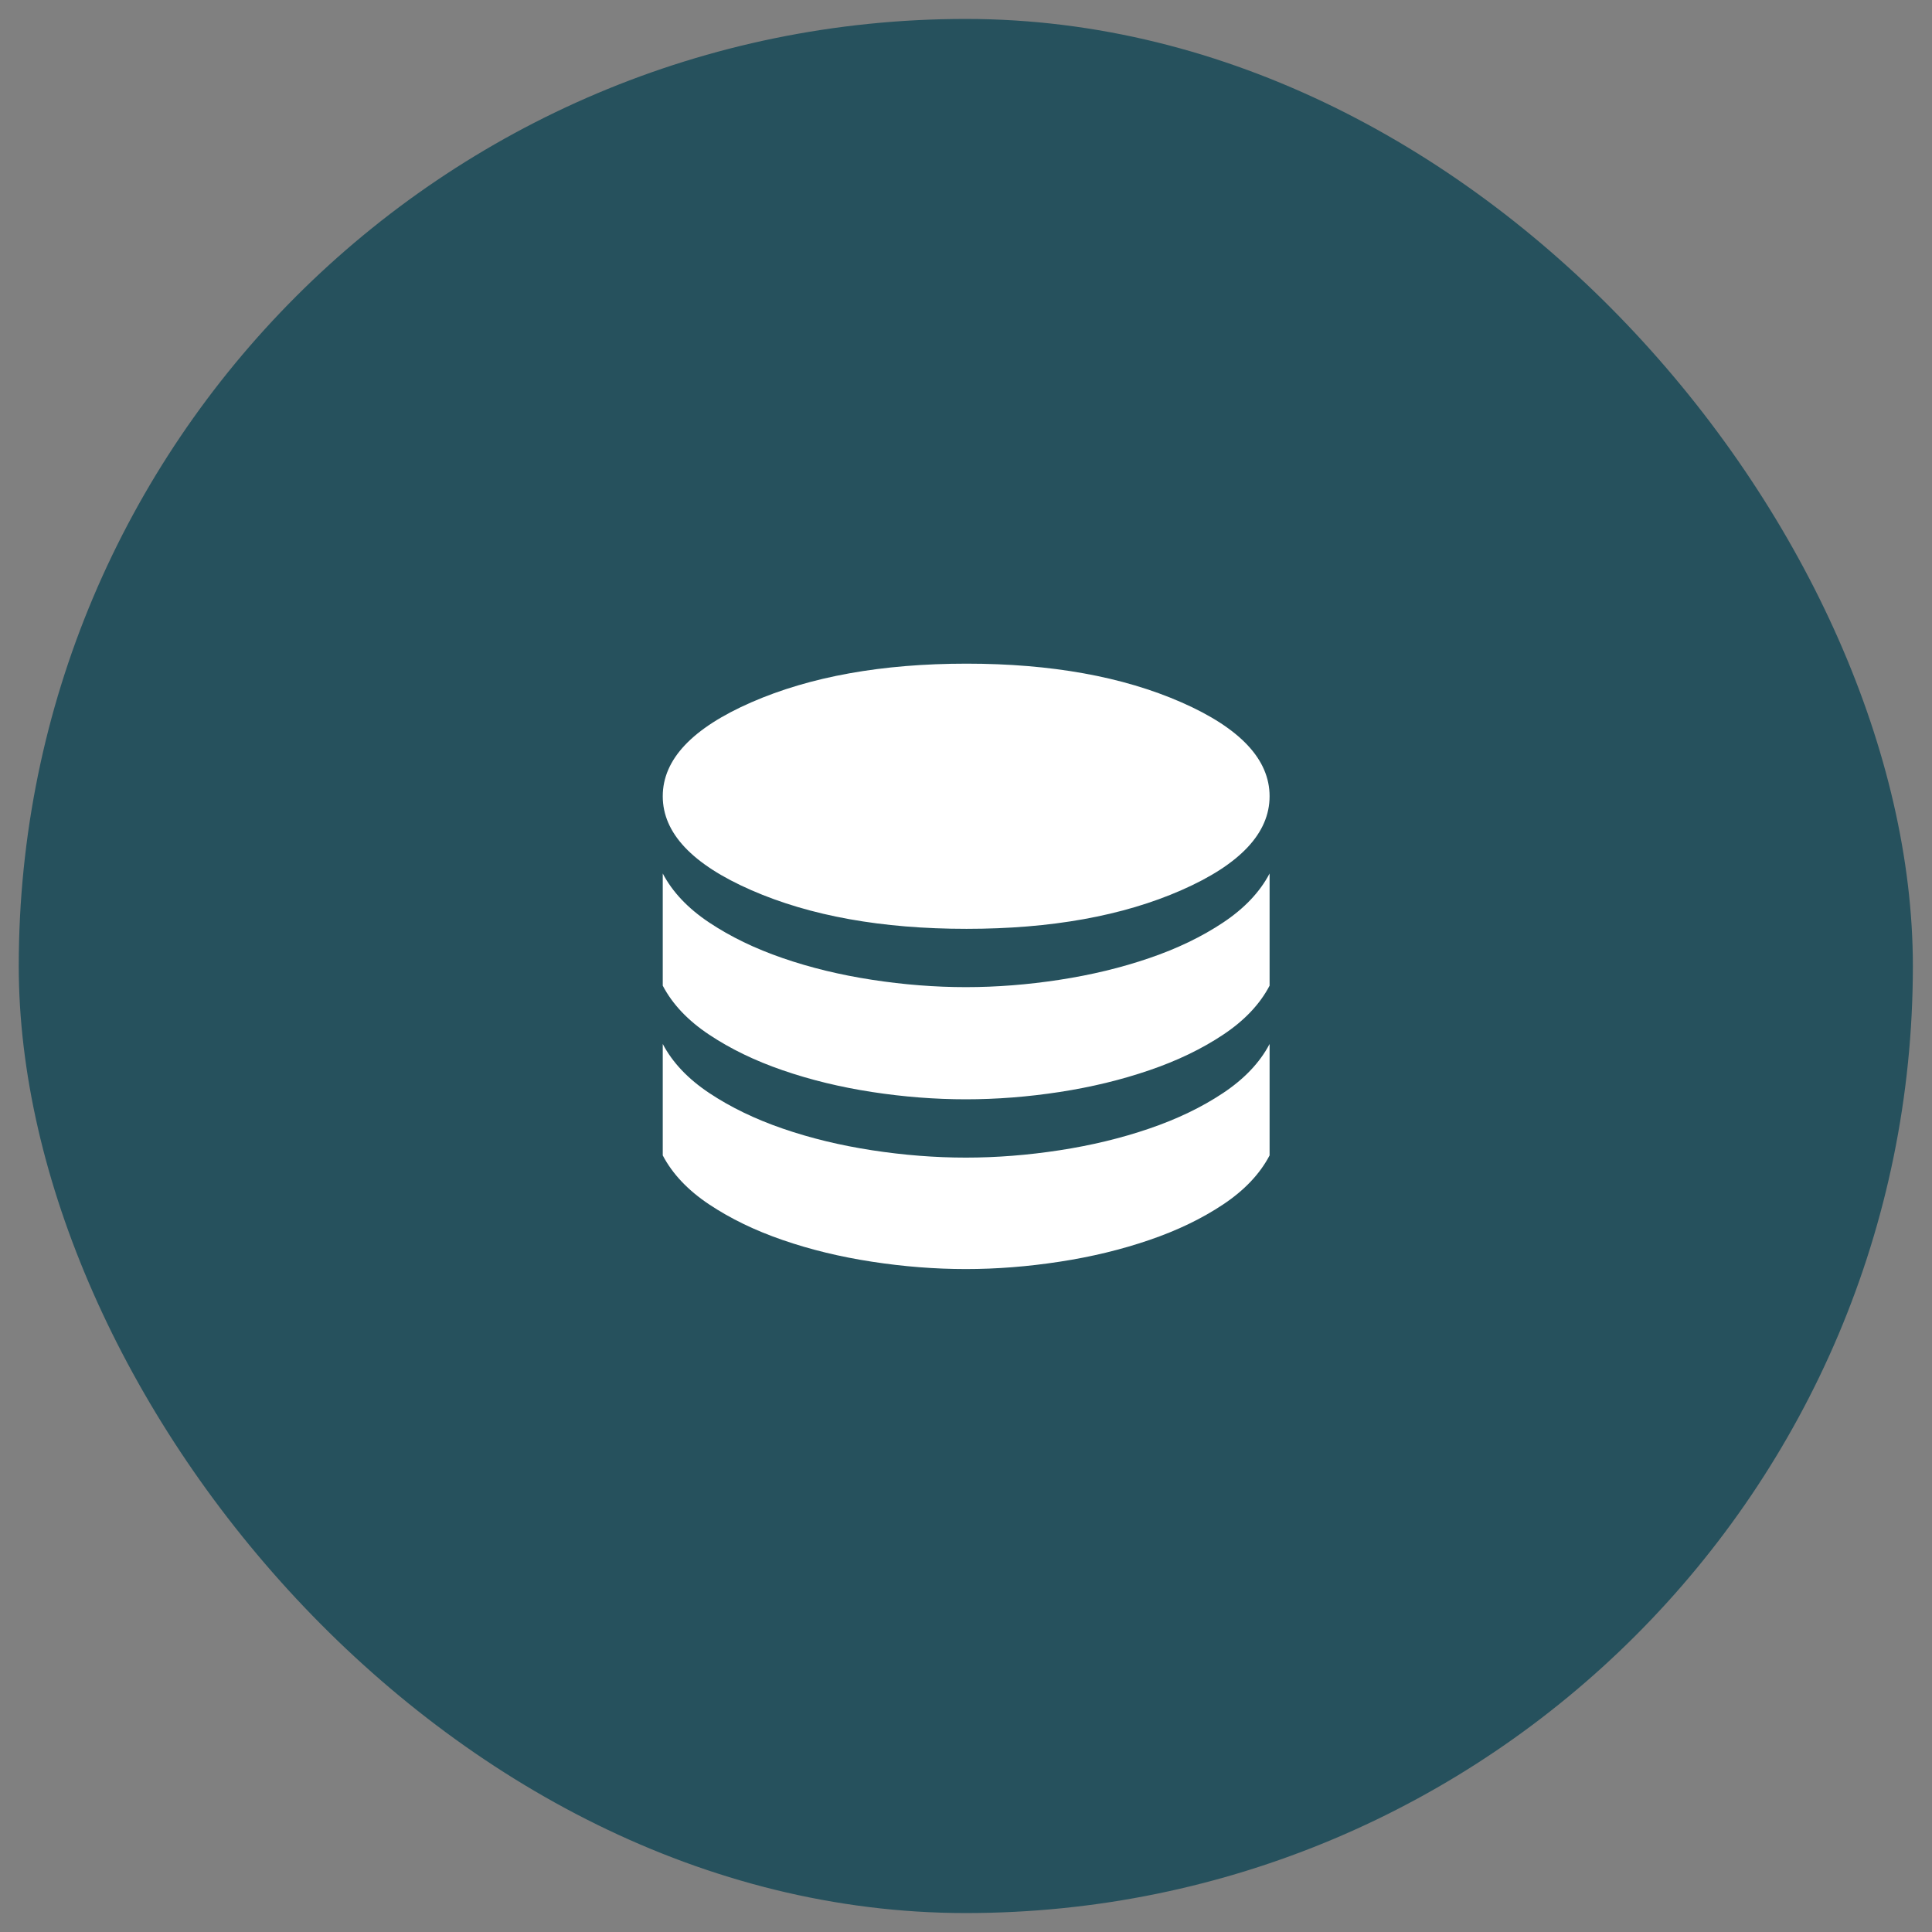
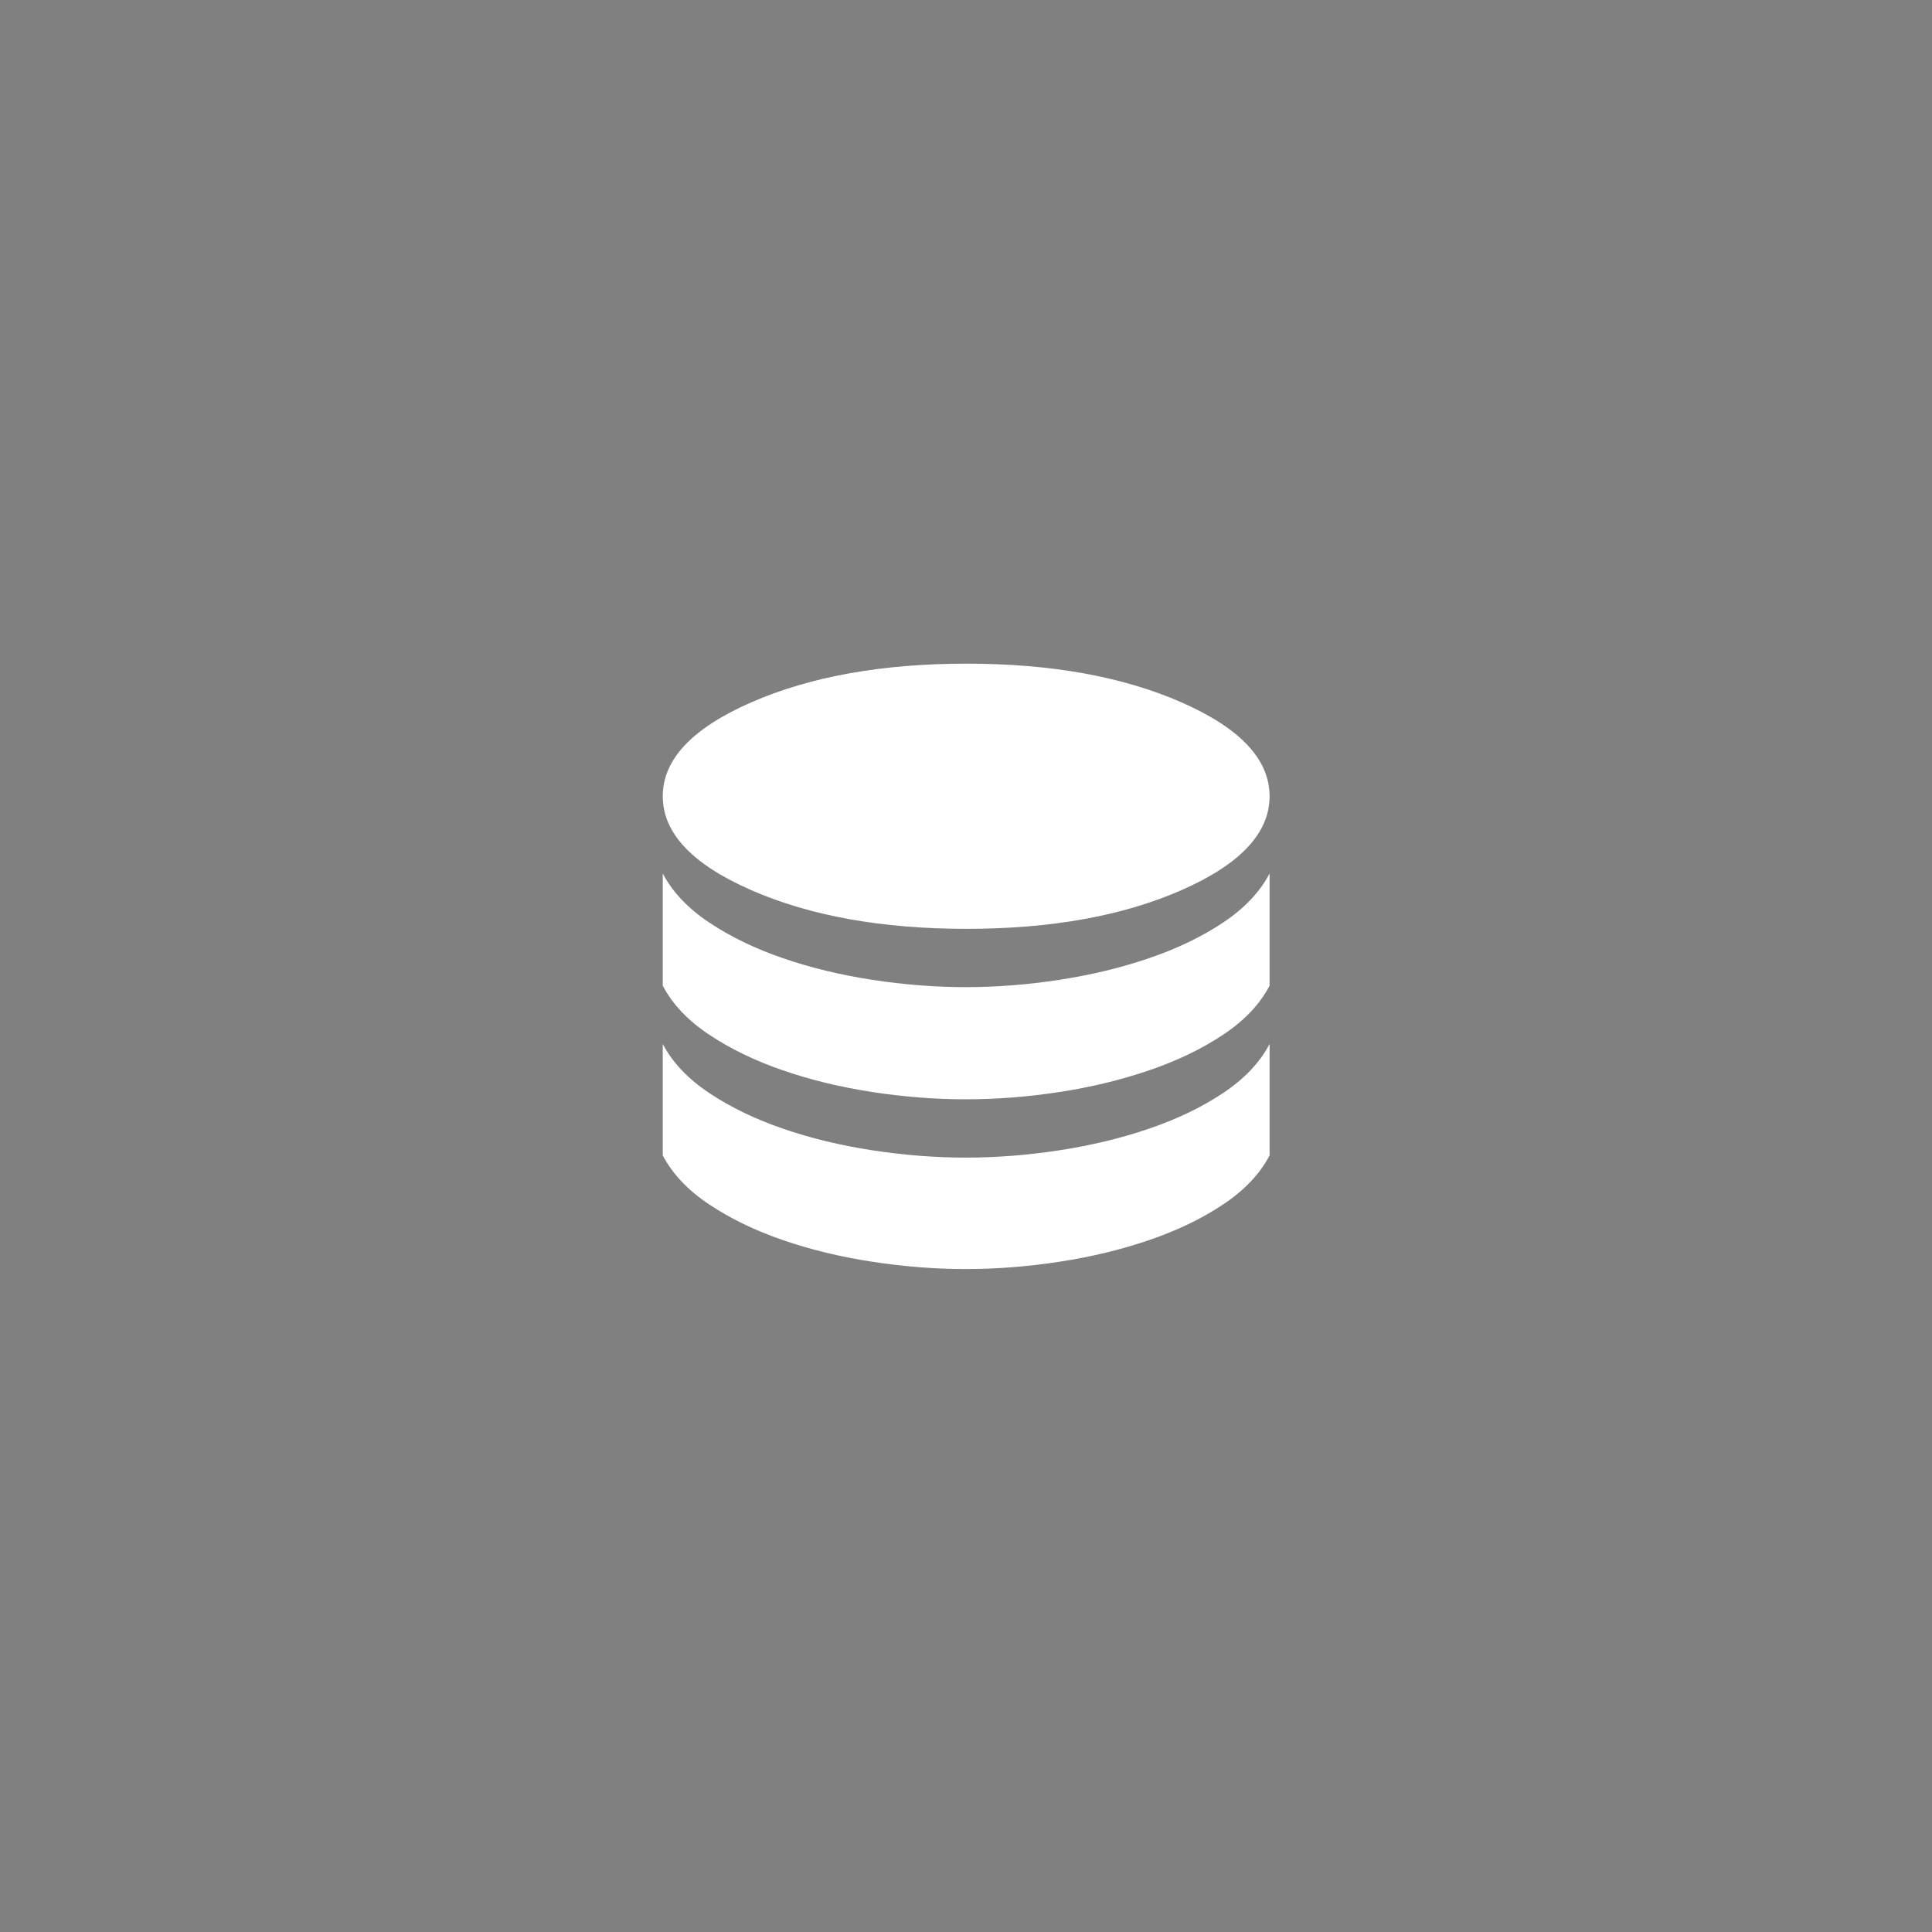
<svg xmlns="http://www.w3.org/2000/svg" width="51" height="51" viewBox="0 0 51 51" fill="none">
  <rect x="0" y="0" width="51" height="51" fill="#808080" stroke="none" />
-   <rect x="0.495" y="0.5" width="50" height="50" rx="25" fill="#26515D" />
  <mask id="mask0_174_187" style="mask-type:alpha" maskUnits="userSpaceOnUse" x="13" y="13" width="25" height="25">
    <rect x="13.495" y="13.5" width="24" height="24" fill="#D9D9D9" />
  </mask>
  <g mask="url(#mask0_174_187)">
    <path d="M25.514 24.519C27.745 24.519 29.636 24.179 31.187 23.498C32.739 22.817 33.514 21.991 33.514 21.019C33.514 20.047 32.739 19.221 31.187 18.54C29.636 17.86 27.745 17.519 25.514 17.519C23.284 17.519 21.389 17.86 19.832 18.54C18.274 19.221 17.495 20.047 17.495 21.019C17.495 21.991 18.274 22.817 19.832 23.498C21.389 24.179 23.284 24.519 25.514 24.519ZM25.495 26.058C26.307 26.058 27.132 25.993 27.971 25.864C28.81 25.735 29.599 25.545 30.337 25.292C31.076 25.04 31.726 24.727 32.287 24.353C32.849 23.979 33.258 23.547 33.514 23.058V26.019C33.258 26.509 32.849 26.941 32.287 27.314C31.726 27.688 31.076 28.001 30.337 28.253C29.599 28.506 28.81 28.697 27.971 28.826C27.132 28.955 26.307 29.019 25.495 29.019C24.684 29.019 23.858 28.955 23.019 28.826C22.18 28.697 21.395 28.506 20.662 28.253C19.93 28.001 19.284 27.688 18.722 27.314C18.16 26.941 17.752 26.509 17.495 26.019V23.058C17.752 23.547 18.16 23.979 18.722 24.353C19.284 24.727 19.93 25.04 20.662 25.292C21.395 25.545 22.18 25.735 23.019 25.864C23.858 25.993 24.684 26.058 25.495 26.058ZM25.495 30.558C26.307 30.558 27.132 30.493 27.971 30.364C28.81 30.235 29.599 30.045 30.337 29.792C31.076 29.54 31.726 29.227 32.287 28.853C32.849 28.479 33.258 28.047 33.514 27.558V30.5C33.258 30.989 32.849 31.421 32.287 31.795C31.726 32.169 31.076 32.482 30.337 32.734C29.599 32.987 28.81 33.178 27.971 33.306C27.132 33.435 26.307 33.5 25.495 33.5C24.684 33.5 23.858 33.435 23.019 33.306C22.18 33.178 21.395 32.987 20.662 32.734C19.93 32.482 19.284 32.169 18.722 31.795C18.16 31.421 17.752 30.989 17.495 30.5V27.558C17.752 28.047 18.16 28.479 18.722 28.853C19.284 29.227 19.93 29.54 20.662 29.792C21.395 30.045 22.18 30.235 23.019 30.364C23.858 30.493 24.684 30.558 25.495 30.558Z" fill="white" />
  </g>
</svg>